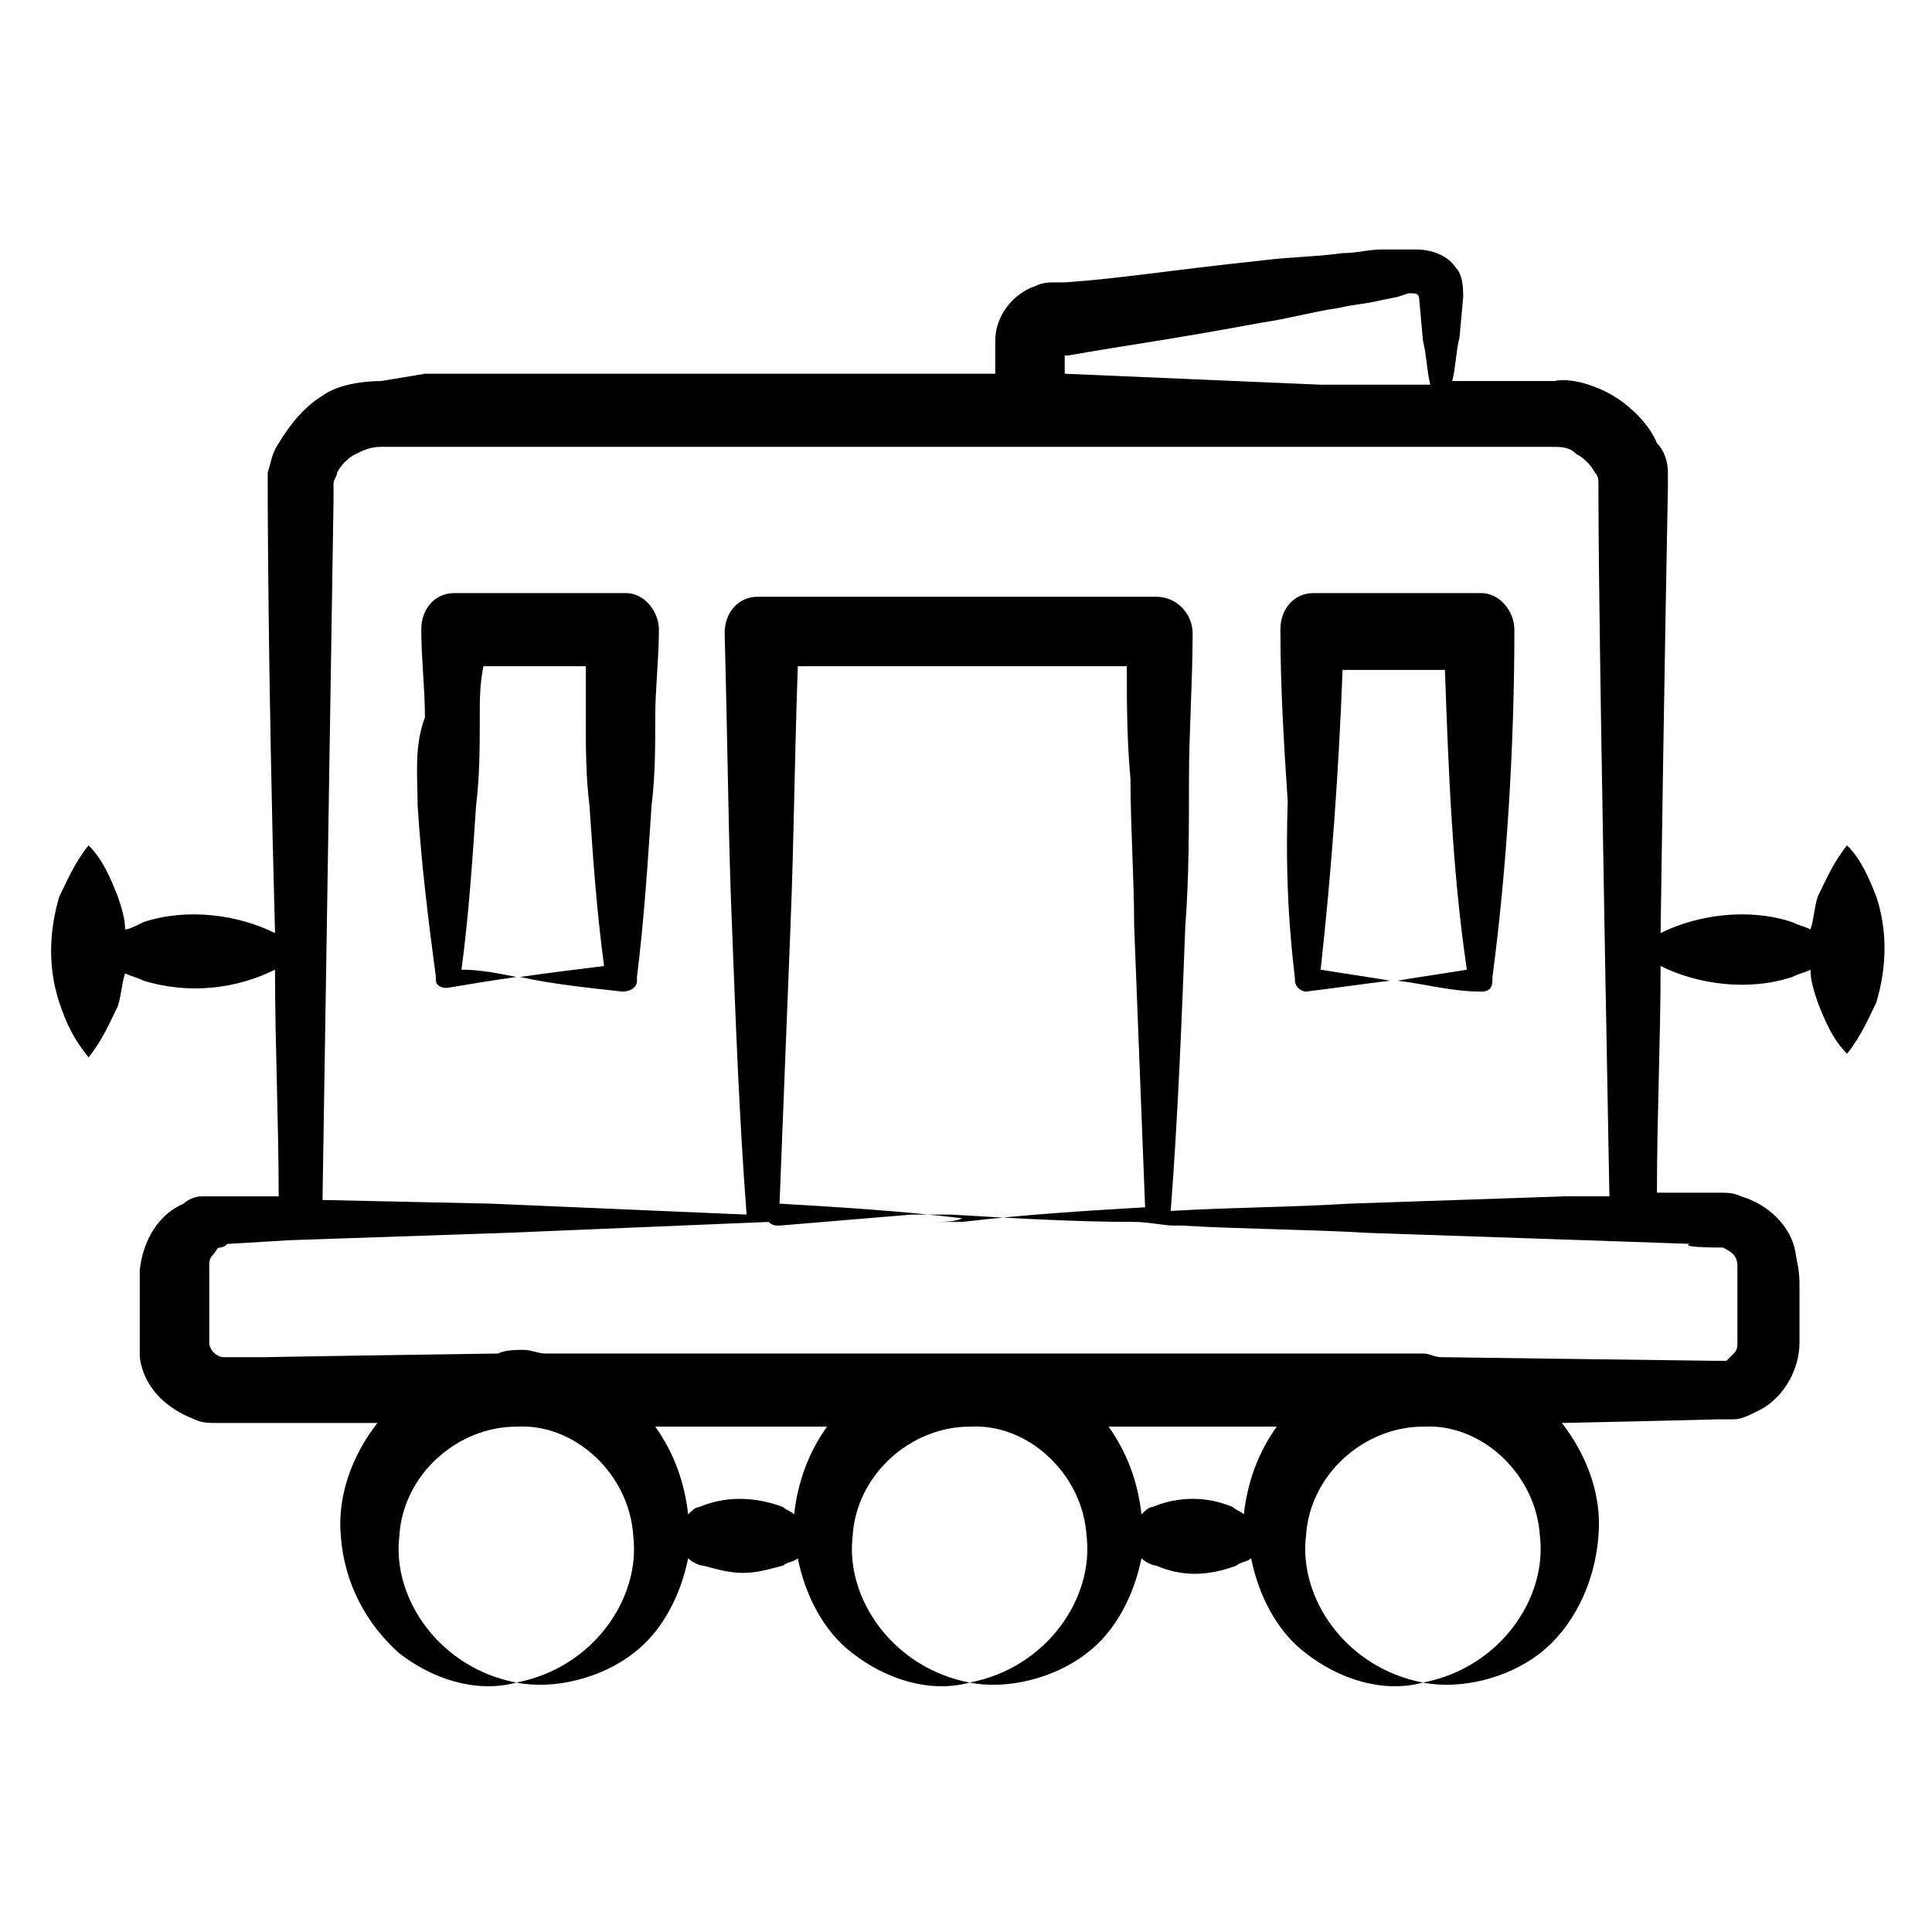
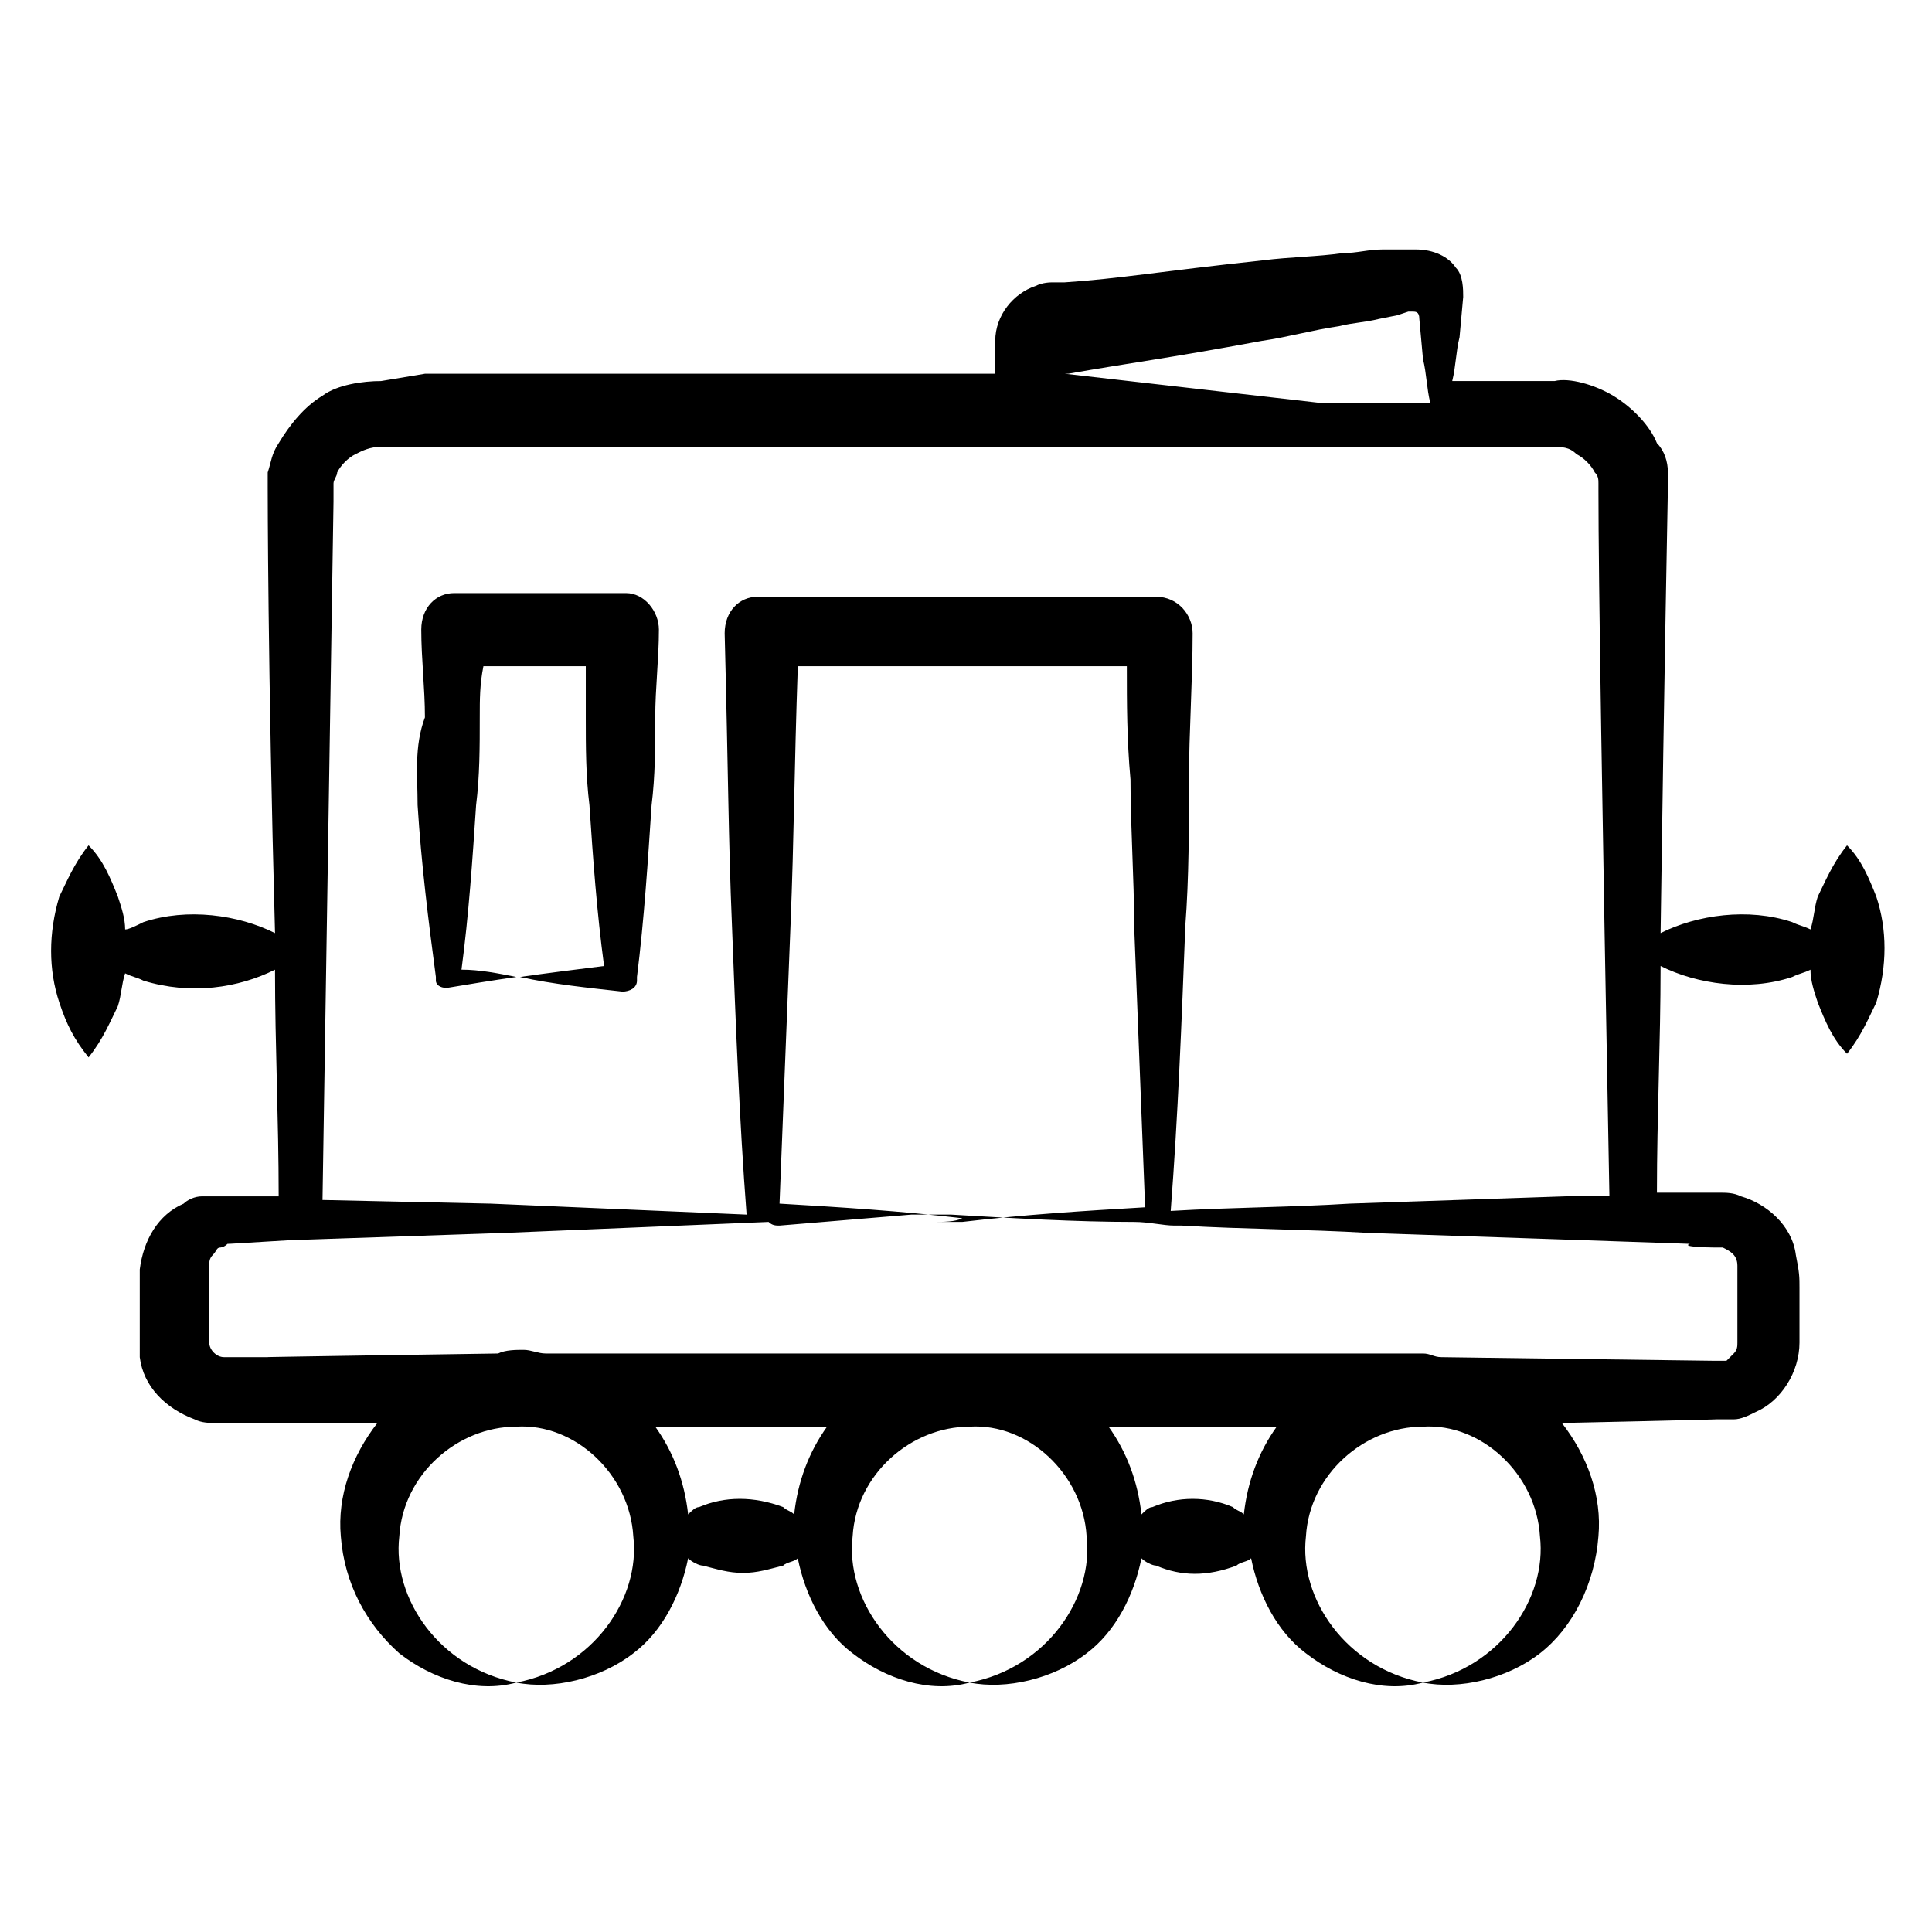
<svg xmlns="http://www.w3.org/2000/svg" fill="#000000" width="800px" height="800px" version="1.1" viewBox="144 144 512 512">
  <g>
-     <path d="m167.47 424.22c3.875-4.844 5.812-9.688 7.75-13.562 0.969-2.906 0.969-5.812 1.938-8.719 1.938 0.969 2.906 0.969 4.844 1.938 12.594 3.875 25.191 1.938 34.879-2.906 0 20.348 0.969 39.723 0.969 60.07h-15.5-4.844c-1.938 0-3.875 0.969-4.844 1.938-6.781 2.906-10.656 9.688-11.625 17.441v14.531 8.719c0.969 7.75 6.781 13.562 14.531 16.469 1.938 0.969 3.875 0.969 5.812 0.969h10.656 31.973c-6.781 8.719-10.656 19.379-9.688 30.035 0.969 12.594 6.781 23.254 15.5 31.004 8.719 6.781 20.348 10.656 31.004 7.75-20.348-3.875-32.941-22.285-31.004-38.754 0.969-16.469 15.5-29.066 31.004-29.066 15.5-0.969 30.035 12.594 31.004 29.066 1.938 16.469-10.656 34.879-31.004 38.754 9.688 1.938 22.285-0.969 31.004-7.75 7.75-5.812 12.594-15.5 14.531-25.191 0.969 0.969 2.906 1.938 3.875 1.938 3.875 0.969 6.781 1.938 10.656 1.938s6.781-0.969 10.656-1.938c0.969-0.969 2.906-0.969 3.875-1.938 1.938 9.688 6.781 19.379 14.531 25.191 8.719 6.781 20.348 10.656 31.004 7.75-20.348-3.875-32.941-22.285-31.004-38.754 0.969-16.469 15.5-29.066 31.004-29.066 15.5-0.969 30.035 12.594 31.004 29.066 1.938 16.469-10.656 34.879-31.004 38.754 9.688 1.938 22.285-0.969 31.004-7.75 7.75-5.812 12.594-15.5 14.531-25.191 0.969 0.969 2.906 1.938 3.875 1.938 6.781 2.906 13.562 2.906 21.316 0 0.969-0.969 2.906-0.969 3.875-1.938 1.938 9.688 6.781 19.379 14.531 25.191 8.719 6.781 20.348 10.656 31.004 7.75-20.348-3.875-32.941-22.285-31.004-38.754 0.969-16.469 15.5-29.066 31.004-29.066 15.5-0.969 30.035 12.594 31.004 29.066 1.938 16.469-10.656 34.879-31.004 38.754 9.688 1.938 22.285-0.969 31.004-7.75s14.531-18.41 15.5-31.004c0.969-10.656-2.906-21.316-9.688-30.035 0.969 0 43.598-0.969 40.691-0.969h4.844c1.938 0 3.875-0.969 5.812-1.938 6.781-2.906 11.625-10.656 11.625-18.41v-14.531c0-2.906 0-3.875-0.969-8.719-0.969-7.75-7.75-13.562-14.531-15.5-1.938-0.969-3.875-0.969-5.812-0.969h-10.656-5.812c0-20.348 0.969-39.723 0.969-60.07 9.688 4.844 23.254 6.781 34.879 2.906 1.938-0.969 2.906-0.969 4.844-1.938 0 2.906 0.969 5.812 1.938 8.719 1.938 4.844 3.875 9.688 7.75 13.562 3.875-4.844 5.812-9.688 7.75-13.562 2.906-9.688 2.906-19.379 0-28.098-1.938-4.844-3.875-9.688-7.75-13.562-3.875 4.844-5.812 9.688-7.75 13.562-0.969 2.906-0.969 5.812-1.938 8.719-1.938-0.969-2.906-0.969-4.844-1.938-11.625-3.875-25.191-1.938-34.879 2.906 0.969-69.758 1.938-117.23 1.938-118.2v-3.875c0-2.906-0.969-5.812-2.906-7.75-1.938-4.844-6.781-9.688-11.625-12.594s-11.625-4.844-15.5-3.875h-27.125c0.969-3.875 0.969-7.75 1.938-11.625l0.969-10.656c0-1.938 0-5.812-1.938-7.75-1.938-2.906-5.812-4.844-10.656-4.844h-8.719c-3.875 0-6.781 0.969-10.656 0.969-6.781 0.969-13.562 0.969-21.316 1.938-27.129 2.906-37.785 4.844-52.32 5.812h-2.906c-0.969 0-2.906 0-4.844 0.969-5.812 1.938-10.656 7.75-10.656 14.531v8.719h-151.14l-11.629 1.938c-4.844 0-11.625 0.969-15.5 3.875-4.844 2.906-8.719 7.75-11.625 12.594-1.941 2.91-1.941 4.848-2.91 7.754v3.875c0 0.969 0 47.473 1.938 118.2-9.688-4.844-23.254-6.781-34.879-2.906-1.938 0.965-3.875 1.934-4.844 1.934 0-2.906-0.969-5.812-1.938-8.719-1.938-4.844-3.875-9.688-7.75-13.562-3.875 4.844-5.812 9.688-7.75 13.562-2.906 9.688-2.906 19.379 0 28.098 1.934 5.812 3.871 9.688 7.75 14.531zm186.02-34.879c0.969-24.223 0.969-40.691 1.938-68.789h87.195c0 9.688 0 19.379 0.969 30.035 0 12.594 0.969 26.16 0.969 38.754 0.969 25.191 1.938 49.41 2.906 74.602-16.469 0.969-31.973 1.938-48.441 3.875h2.906-9.688-0.969c2.906 0 5.812 0 7.75-0.969-16.469-1.938-31.973-2.906-48.441-3.875 0.969-24.219 1.938-49.41 2.906-73.633zm-24.223 154.05c-0.969 0-1.938 0.969-2.906 1.938-0.969-8.719-3.875-16.469-8.719-23.254h45.535c-4.844 6.781-7.75 14.531-8.719 23.254-0.969-0.969-1.938-0.969-2.906-1.938-7.75-2.906-15.5-2.906-22.285 0zm120.14 0c-0.969 0-1.938 0.969-2.906 1.938-0.969-8.719-3.875-16.469-8.719-23.254h44.566c-4.844 6.781-7.75 14.531-8.719 23.254-0.969-0.969-1.938-0.969-2.906-1.938-6.781-2.906-14.535-2.906-21.316 0zm149.21-68.789h1.938c1.938 0.969 3.875 1.938 3.875 4.844v5.812 14.531c0 0.969 0 1.938-0.969 2.906l-1.938 1.938h-0.969-1.938c-0.969 0-73.633-0.969-72.664-0.969-1.938 0-2.906-0.969-4.844-0.969h-3.875-228.65c-1.938 0-3.875-0.969-5.812-0.969s-4.844 0-6.781 0.969c-0.969 0-64.914 0.969-61.039 0.969h-10.656-0.969c-1.938 0-3.875-1.938-3.875-3.875v-5.812-14.531c0-0.969 0-1.938 0.969-2.906s0.969-1.938 1.938-1.938c0 0 0.969 0 1.938-0.969 0.969 0 0 0 16.469-0.969l57.164-1.938c23.254-0.969 46.504-1.938 69.758-2.906 0.969 0.969 1.938 0.969 2.906 0.969 11.625-0.969 23.254-1.938 34.879-2.906h10.656c16.469 0.969 32.941 1.938 48.441 1.938 3.875 0 7.75 0.969 10.656 0.969h1.938c16.469 0.969 32.941 0.969 49.41 1.938l57.164 1.938 28.098 0.969c-2.91 0.969 7.75 0.969 6.781 0.969zm-172.46-231.56v-4.844h0.969c16.469-2.906 25.191-3.875 51.352-8.719 6.781-0.969 13.562-2.906 20.348-3.875 3.875-0.969 6.781-0.969 10.656-1.938l4.844-0.969 2.906-0.969h0.969c0.969 0 1.938 0 1.938 1.938l0.969 10.656c0.969 3.875 0.969 7.75 1.938 11.625h-29.066zm-193.77 31.004v-1.938c0-0.969 0.969-1.938 0.969-2.906 0.969-1.938 2.906-3.875 4.844-4.844s3.875-1.938 6.781-1.938h310.03c2.906 0 4.844 0 6.781 1.938 1.938 0.969 3.875 2.906 4.844 4.844 0.969 0.969 0.969 1.938 0.969 2.906v1.938c0 23.254 0.969 83.324 2.906 186.99h-11.625l-57.164 1.938c-15.5 0.969-31.004 0.969-47.473 1.938 1.938-25.191 2.906-50.383 3.875-75.57 0.969-12.594 0.969-26.16 0.969-38.754s0.969-26.16 0.969-38.754c0-4.844-3.875-9.688-9.688-9.688h-52.32-53.289c-4.844 0-8.719 3.875-8.719 9.688 0.969 37.785 0.969 54.258 1.938 77.508 0.969 25.191 1.938 51.352 3.875 76.539-22.285-0.969-45.535-1.938-67.82-2.906l-44.566-0.969c0.973-62.008 1.945-124.02 2.914-185.05z" />
-     <path d="m487.2 403.88c0 1.938 1.938 2.906 2.906 2.906 7.75-0.969 14.531-1.938 22.285-2.906-5.812-0.969-12.594-1.938-18.41-2.906 2.906-26.16 4.844-53.289 5.812-79.445h27.129c0.969 27.129 1.938 53.289 5.812 79.445-5.812 0.969-12.594 1.938-18.41 2.906 7.75 0.969 14.531 2.906 22.285 2.906 1.938 0 2.906-0.969 2.906-2.906v-0.969c3.875-29.066 5.812-62.008 5.812-92.043 0-4.844-3.875-9.688-8.719-9.688h-44.566c-4.844 0-8.719 3.875-8.719 9.688 0 15.5 0.969 31.004 1.938 45.535-0.969 28.098 1.938 45.539 1.938 47.477z" />
+     <path d="m167.47 424.22c3.875-4.844 5.812-9.688 7.75-13.562 0.969-2.906 0.969-5.812 1.938-8.719 1.938 0.969 2.906 0.969 4.844 1.938 12.594 3.875 25.191 1.938 34.879-2.906 0 20.348 0.969 39.723 0.969 60.07h-15.5-4.844c-1.938 0-3.875 0.969-4.844 1.938-6.781 2.906-10.656 9.688-11.625 17.441v14.531 8.719c0.969 7.75 6.781 13.562 14.531 16.469 1.938 0.969 3.875 0.969 5.812 0.969h10.656 31.973c-6.781 8.719-10.656 19.379-9.688 30.035 0.969 12.594 6.781 23.254 15.5 31.004 8.719 6.781 20.348 10.656 31.004 7.75-20.348-3.875-32.941-22.285-31.004-38.754 0.969-16.469 15.5-29.066 31.004-29.066 15.5-0.969 30.035 12.594 31.004 29.066 1.938 16.469-10.656 34.879-31.004 38.754 9.688 1.938 22.285-0.969 31.004-7.75 7.75-5.812 12.594-15.5 14.531-25.191 0.969 0.969 2.906 1.938 3.875 1.938 3.875 0.969 6.781 1.938 10.656 1.938s6.781-0.969 10.656-1.938c0.969-0.969 2.906-0.969 3.875-1.938 1.938 9.688 6.781 19.379 14.531 25.191 8.719 6.781 20.348 10.656 31.004 7.75-20.348-3.875-32.941-22.285-31.004-38.754 0.969-16.469 15.5-29.066 31.004-29.066 15.5-0.969 30.035 12.594 31.004 29.066 1.938 16.469-10.656 34.879-31.004 38.754 9.688 1.938 22.285-0.969 31.004-7.75 7.75-5.812 12.594-15.5 14.531-25.191 0.969 0.969 2.906 1.938 3.875 1.938 6.781 2.906 13.562 2.906 21.316 0 0.969-0.969 2.906-0.969 3.875-1.938 1.938 9.688 6.781 19.379 14.531 25.191 8.719 6.781 20.348 10.656 31.004 7.75-20.348-3.875-32.941-22.285-31.004-38.754 0.969-16.469 15.5-29.066 31.004-29.066 15.5-0.969 30.035 12.594 31.004 29.066 1.938 16.469-10.656 34.879-31.004 38.754 9.688 1.938 22.285-0.969 31.004-7.75s14.531-18.41 15.5-31.004c0.969-10.656-2.906-21.316-9.688-30.035 0.969 0 43.598-0.969 40.691-0.969h4.844c1.938 0 3.875-0.969 5.812-1.938 6.781-2.906 11.625-10.656 11.625-18.41v-14.531c0-2.906 0-3.875-0.969-8.719-0.969-7.75-7.75-13.562-14.531-15.5-1.938-0.969-3.875-0.969-5.812-0.969h-10.656-5.812c0-20.348 0.969-39.723 0.969-60.07 9.688 4.844 23.254 6.781 34.879 2.906 1.938-0.969 2.906-0.969 4.844-1.938 0 2.906 0.969 5.812 1.938 8.719 1.938 4.844 3.875 9.688 7.75 13.562 3.875-4.844 5.812-9.688 7.75-13.562 2.906-9.688 2.906-19.379 0-28.098-1.938-4.844-3.875-9.688-7.75-13.562-3.875 4.844-5.812 9.688-7.75 13.562-0.969 2.906-0.969 5.812-1.938 8.719-1.938-0.969-2.906-0.969-4.844-1.938-11.625-3.875-25.191-1.938-34.879 2.906 0.969-69.758 1.938-117.23 1.938-118.2v-3.875c0-2.906-0.969-5.812-2.906-7.75-1.938-4.844-6.781-9.688-11.625-12.594s-11.625-4.844-15.5-3.875h-27.125c0.969-3.875 0.969-7.75 1.938-11.625l0.969-10.656c0-1.938 0-5.812-1.938-7.75-1.938-2.906-5.812-4.844-10.656-4.844h-8.719c-3.875 0-6.781 0.969-10.656 0.969-6.781 0.969-13.562 0.969-21.316 1.938-27.129 2.906-37.785 4.844-52.32 5.812h-2.906c-0.969 0-2.906 0-4.844 0.969-5.812 1.938-10.656 7.75-10.656 14.531v8.719h-151.14l-11.629 1.938c-4.844 0-11.625 0.969-15.5 3.875-4.844 2.906-8.719 7.75-11.625 12.594-1.941 2.91-1.941 4.848-2.91 7.754v3.875c0 0.969 0 47.473 1.938 118.2-9.688-4.844-23.254-6.781-34.879-2.906-1.938 0.965-3.875 1.934-4.844 1.934 0-2.906-0.969-5.812-1.938-8.719-1.938-4.844-3.875-9.688-7.75-13.562-3.875 4.844-5.812 9.688-7.75 13.562-2.906 9.688-2.906 19.379 0 28.098 1.934 5.812 3.871 9.688 7.75 14.531zm186.02-34.879c0.969-24.223 0.969-40.691 1.938-68.789h87.195c0 9.688 0 19.379 0.969 30.035 0 12.594 0.969 26.16 0.969 38.754 0.969 25.191 1.938 49.41 2.906 74.602-16.469 0.969-31.973 1.938-48.441 3.875h2.906-9.688-0.969c2.906 0 5.812 0 7.75-0.969-16.469-1.938-31.973-2.906-48.441-3.875 0.969-24.219 1.938-49.41 2.906-73.633zm-24.223 154.05c-0.969 0-1.938 0.969-2.906 1.938-0.969-8.719-3.875-16.469-8.719-23.254h45.535c-4.844 6.781-7.75 14.531-8.719 23.254-0.969-0.969-1.938-0.969-2.906-1.938-7.75-2.906-15.5-2.906-22.285 0zm120.14 0c-0.969 0-1.938 0.969-2.906 1.938-0.969-8.719-3.875-16.469-8.719-23.254h44.566c-4.844 6.781-7.75 14.531-8.719 23.254-0.969-0.969-1.938-0.969-2.906-1.938-6.781-2.906-14.535-2.906-21.316 0zm149.21-68.789h1.938c1.938 0.969 3.875 1.938 3.875 4.844v5.812 14.531c0 0.969 0 1.938-0.969 2.906l-1.938 1.938h-0.969-1.938c-0.969 0-73.633-0.969-72.664-0.969-1.938 0-2.906-0.969-4.844-0.969h-3.875-228.65c-1.938 0-3.875-0.969-5.812-0.969s-4.844 0-6.781 0.969c-0.969 0-64.914 0.969-61.039 0.969h-10.656-0.969c-1.938 0-3.875-1.938-3.875-3.875v-5.812-14.531c0-0.969 0-1.938 0.969-2.906s0.969-1.938 1.938-1.938c0 0 0.969 0 1.938-0.969 0.969 0 0 0 16.469-0.969l57.164-1.938c23.254-0.969 46.504-1.938 69.758-2.906 0.969 0.969 1.938 0.969 2.906 0.969 11.625-0.969 23.254-1.938 34.879-2.906h10.656c16.469 0.969 32.941 1.938 48.441 1.938 3.875 0 7.75 0.969 10.656 0.969h1.938c16.469 0.969 32.941 0.969 49.41 1.938l57.164 1.938 28.098 0.969c-2.91 0.969 7.75 0.969 6.781 0.969zm-172.46-231.56h0.969c16.469-2.906 25.191-3.875 51.352-8.719 6.781-0.969 13.562-2.906 20.348-3.875 3.875-0.969 6.781-0.969 10.656-1.938l4.844-0.969 2.906-0.969h0.969c0.969 0 1.938 0 1.938 1.938l0.969 10.656c0.969 3.875 0.969 7.75 1.938 11.625h-29.066zm-193.77 31.004v-1.938c0-0.969 0.969-1.938 0.969-2.906 0.969-1.938 2.906-3.875 4.844-4.844s3.875-1.938 6.781-1.938h310.03c2.906 0 4.844 0 6.781 1.938 1.938 0.969 3.875 2.906 4.844 4.844 0.969 0.969 0.969 1.938 0.969 2.906v1.938c0 23.254 0.969 83.324 2.906 186.99h-11.625l-57.164 1.938c-15.5 0.969-31.004 0.969-47.473 1.938 1.938-25.191 2.906-50.383 3.875-75.57 0.969-12.594 0.969-26.16 0.969-38.754s0.969-26.16 0.969-38.754c0-4.844-3.875-9.688-9.688-9.688h-52.32-53.289c-4.844 0-8.719 3.875-8.719 9.688 0.969 37.785 0.969 54.258 1.938 77.508 0.969 25.191 1.938 51.352 3.875 76.539-22.285-0.969-45.535-1.938-67.82-2.906l-44.566-0.969c0.973-62.008 1.945-124.02 2.914-185.05z" />
    <path d="m254.67 357.37c0.969 15.5 2.906 31.004 4.844 45.535v0.969c0 0.969 0.969 1.938 2.906 1.938 5.812-0.969 11.625-1.938 18.41-2.906-4.844-0.969-9.688-1.938-14.531-1.938 1.938-14.531 2.906-29.066 3.875-43.598 0.969-7.75 0.969-15.5 0.969-23.254 0-4.844 0-8.719 0.969-13.562h27.129v13.562c0 7.75 0 15.5 0.969 23.254 0.969 14.531 1.938 28.098 3.875 42.629-7.75 0.969-15.5 1.938-22.285 2.906 8.719 1.938 18.41 2.906 27.129 3.875 1.938 0 3.875-0.969 3.875-2.906v-0.969c1.938-15.5 2.906-31.004 3.875-45.535 0.969-7.75 0.969-15.5 0.969-23.254 0-7.75 0.969-15.5 0.969-23.254 0-4.844-3.875-9.688-8.719-9.688h-45.535c-4.844 0-8.719 3.875-8.719 9.688 0 7.75 0.969 15.5 0.969 23.254-2.91 7.754-1.941 15.504-1.941 23.254z" />
  </g>
</svg>